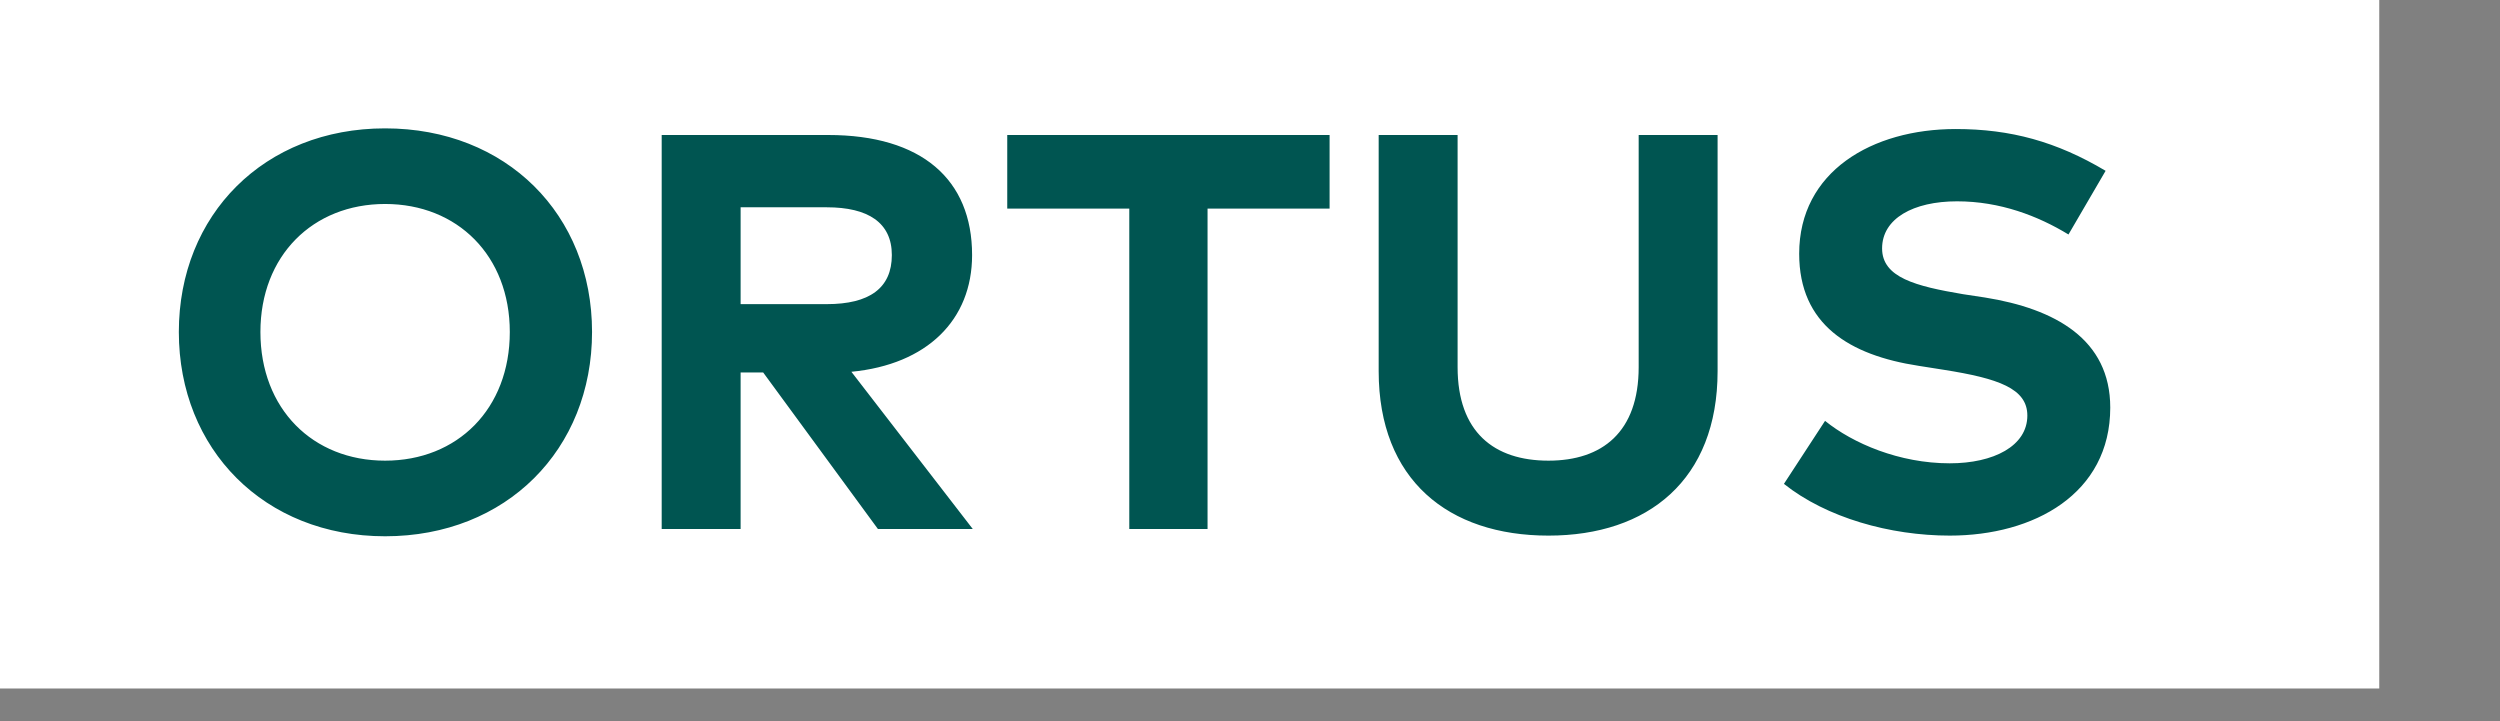
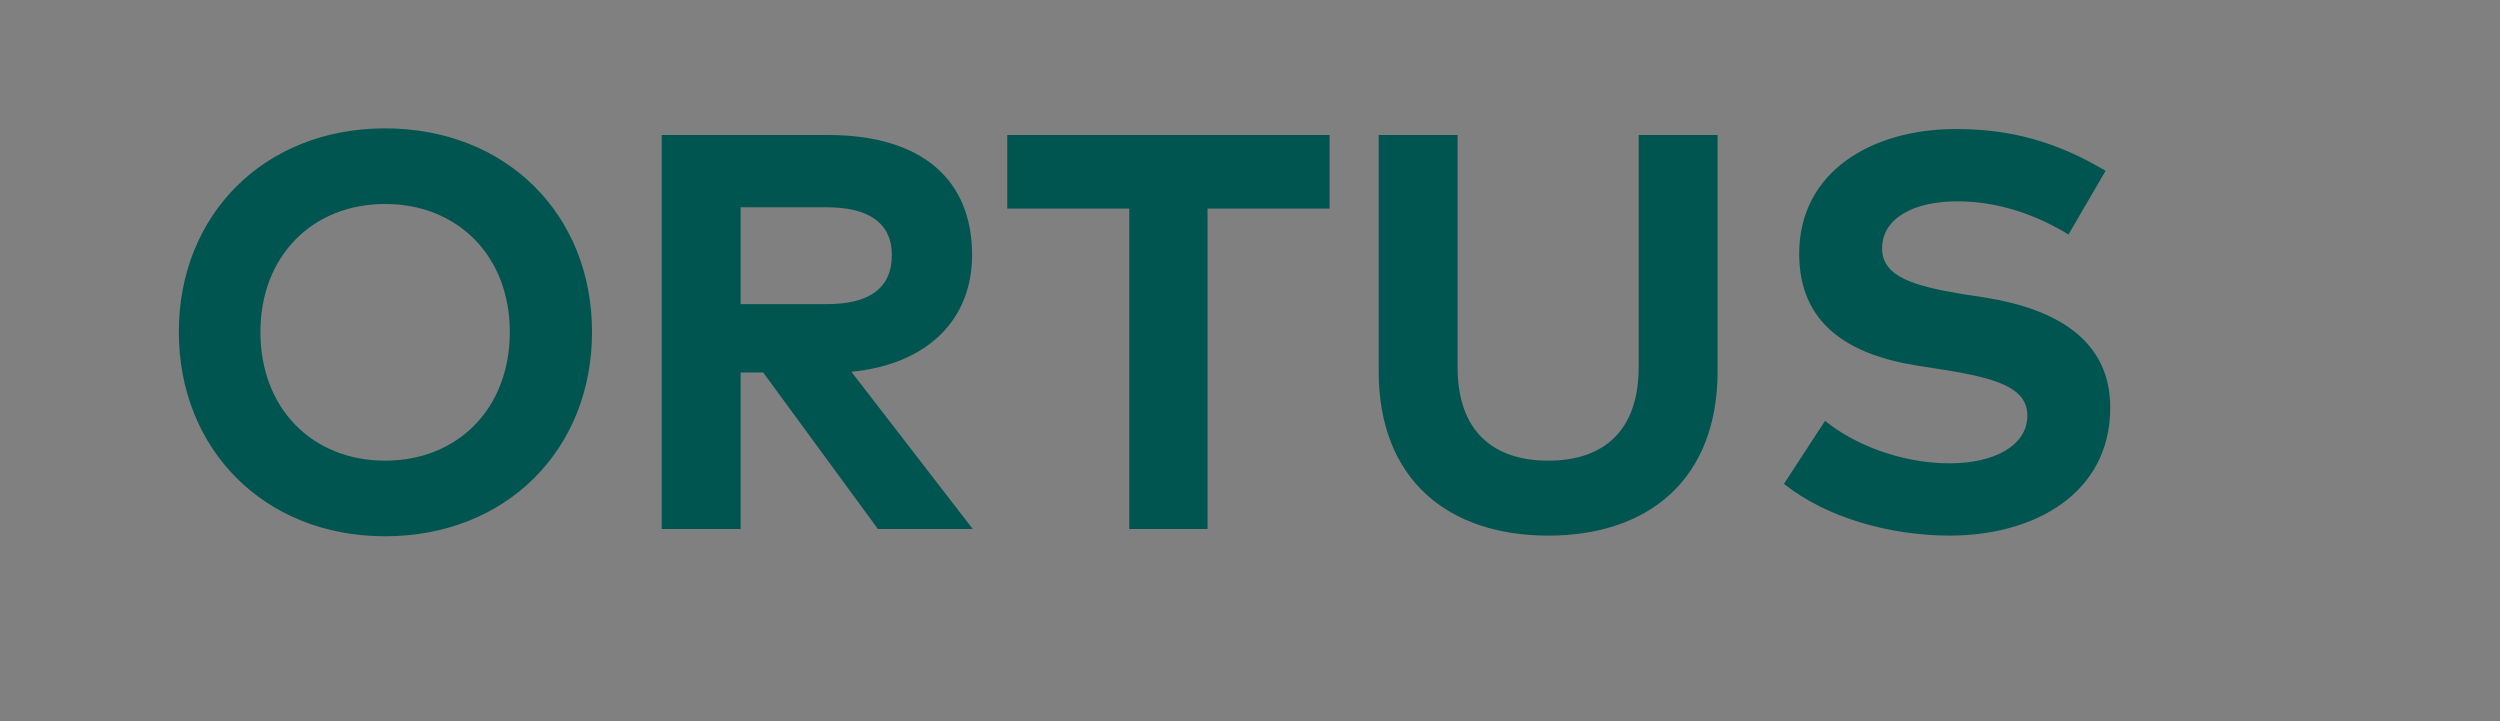
<svg xmlns="http://www.w3.org/2000/svg" xmlns:ns1="http://www.inkscape.org/namespaces/inkscape" xmlns:ns2="http://sodipodi.sourceforge.net/DTD/sodipodi-0.dtd" width="104" height="30" viewBox="0 0 104 30" id="svg5208" version="1.1" ns1:version="0.91 r13725" ns2:docname="ortus.svg">
  <rect x="0" y="0" width="104" height="30" fill="#808080" stroke="none" />
  <defs id="defs5210" />
  <ns2:namedview id="base" pagecolor="#ffffff" bordercolor="#666666" borderopacity="1.0" ns1:pageopacity="0.0" ns1:pageshadow="2" ns1:zoom="2.2692308" ns1:cx="51.999999" ns1:cy="15" ns1:document-units="px" ns1:current-layer="layer1" showgrid="false" units="px" ns1:window-width="1366" ns1:window-height="706" ns1:window-x="-8" ns1:window-y="-8" ns1:window-maximized="1" />
  <g ns1:label="Layer 1" ns1:groupmode="layer" id="layer1" transform="translate(0,-1022.362)">
    <g style="clip-rule:evenodd;fill-rule:evenodd;image-rendering:optimizeQuality;shape-rendering:geometricPrecision;text-rendering:geometricPrecision" id="g4329" transform="matrix(0.035,0,0,0.035,-306.942,941.191)">
-       <rect class="fil2 str0" x="8662.584" y="2290.825" width="2935.111" height="846.667" id="rect14" style="fill:#ffffff;stroke:none;stroke-width:20" />
      <path class="fil5" d="m 9227.502,2471.747 c -143.476,0 -245.171,102.483 -245.171,242.017 0,139.535 101.695,242.806 245.171,242.806 144.264,0 245.959,-103.271 245.959,-242.806 0,-139.534 -101.695,-242.017 -245.959,-242.017 z m 0,89.87 c 85.928,0 148.206,61.49 148.206,152.148 0,91.446 -62.278,152.936 -148.206,152.936 -85.928,0 -148.206,-61.49 -148.206,-152.936 0,-90.658 62.278,-152.148 148.206,-152.148 z m 328.734,-81.986 0,468.268 93.811,0 0,-186.046 26.803,0 136.381,186.046 112.732,0 -144.265,-186.834 c 89.87,-8.672 143.476,-61.49 143.476,-138.746 0,-89.87 -59.913,-142.688 -171.067,-142.688 l -197.871,0 z m 196.294,85.928 c 48.877,0 77.256,18.132 77.256,56.76 0,39.416 -26.803,58.336 -77.256,58.336 l -102.483,0 0,-115.096 102.483,0 z m 597.554,-85.928 -383.127,0 0,87.505 145.052,0 0,380.764 93.023,0 0,-380.764 145.053,0 0,-87.505 z m 461.173,0 -93.811,0 0,275.916 c 0,77.256 -43.358,111.155 -107.213,111.155 -64.643,0 -108.001,-33.898 -108.001,-111.155 l 0,-275.916 -93.812,0 0,280.646 c 0,129.286 82.775,195.506 201.813,195.506 118.249,0 201.024,-66.22 201.024,-195.506 l 0,-280.646 z m 461.173,42.57 c -58.336,-34.687 -112.731,-49.665 -178.162,-49.665 -99.33,0 -186.046,50.453 -186.046,148.206 0,84.351 59.913,120.615 141.899,133.228 l 29.957,4.73 c 64.643,10.248 99.329,22.073 99.329,54.395 0,36.263 -40.204,56.76 -92.234,56.76 -59.913,0 -115.096,-23.65 -148.206,-50.453 l -48.877,74.891 c 50.453,40.205 126.133,61.49 197.083,61.49 100.118,0 190.776,-49.665 190.776,-152.148 0,-81.198 -65.432,-117.461 -148.995,-130.863 l -26.015,-3.942 c -55.971,-9.46 -96.176,-19.708 -96.176,-54.395 0,-35.475 37.052,-55.971 89.081,-55.971 51.242,0 96.177,17.343 132.44,39.417 l 44.146,-75.68 z" id="path24" ns1:connector-curvature="0" style="fill:#005551;fill-opacity:1;fill-rule:nonzero" />
    </g>
  </g>
</svg>